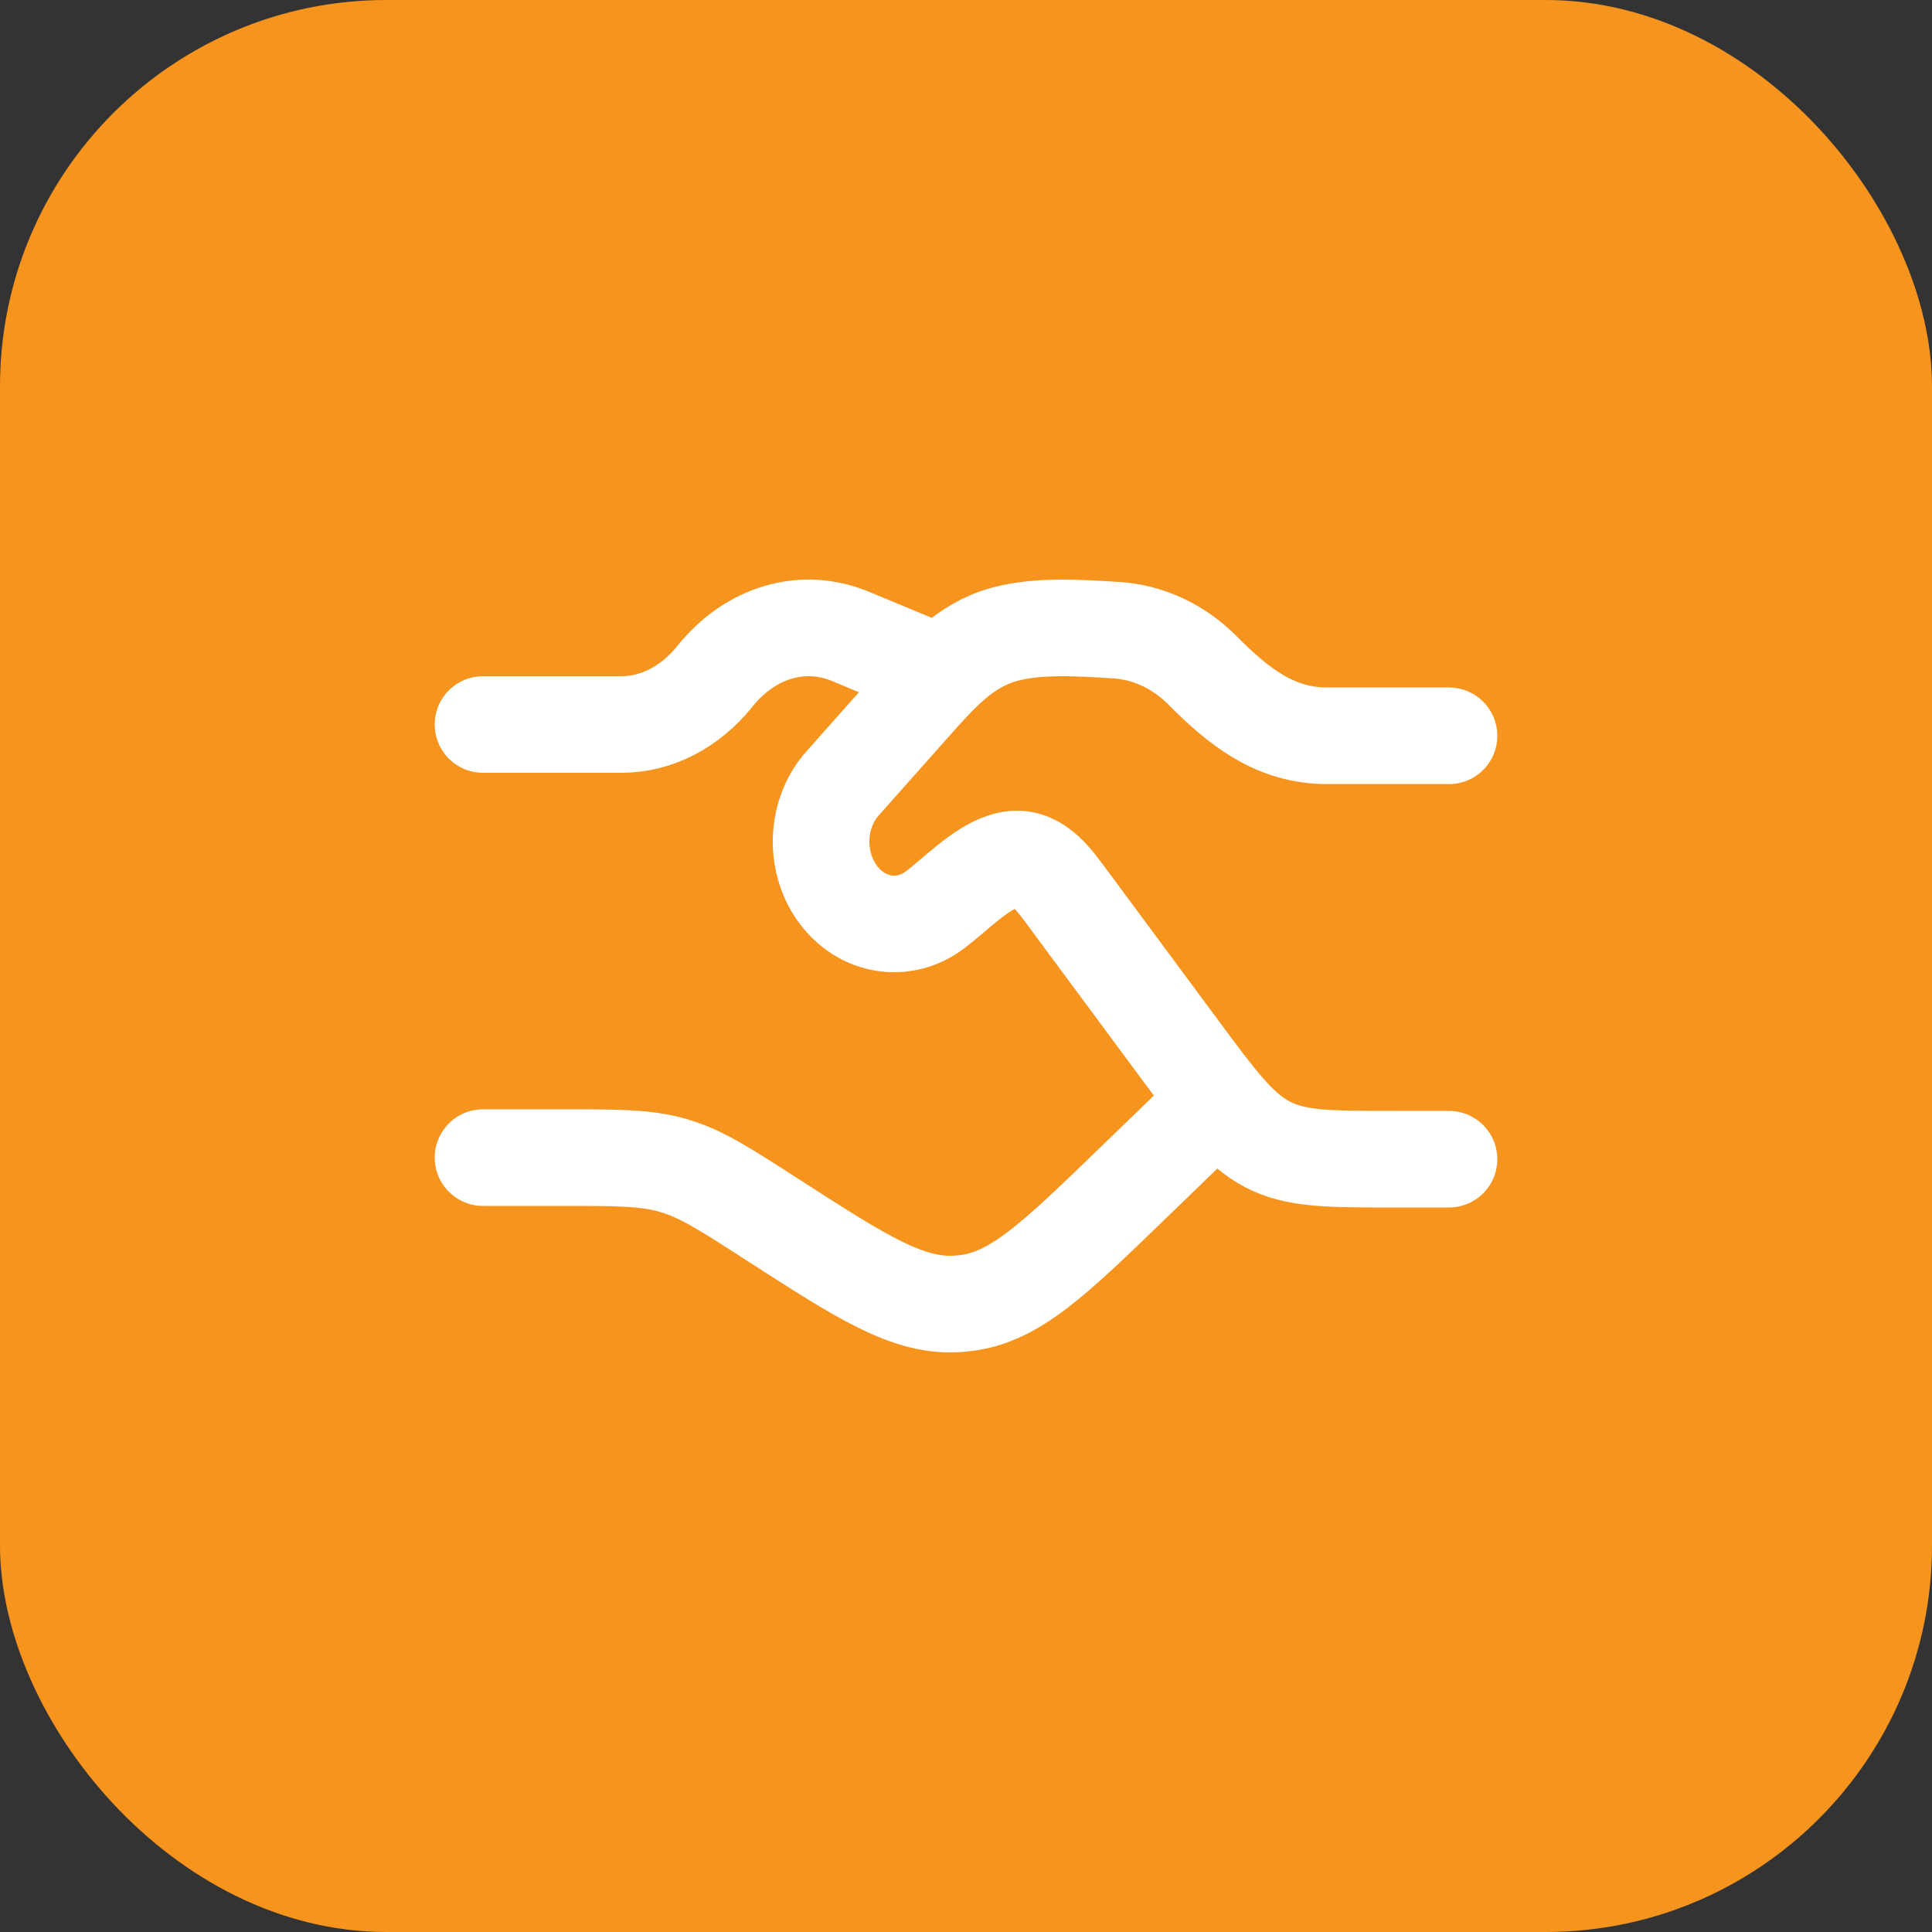
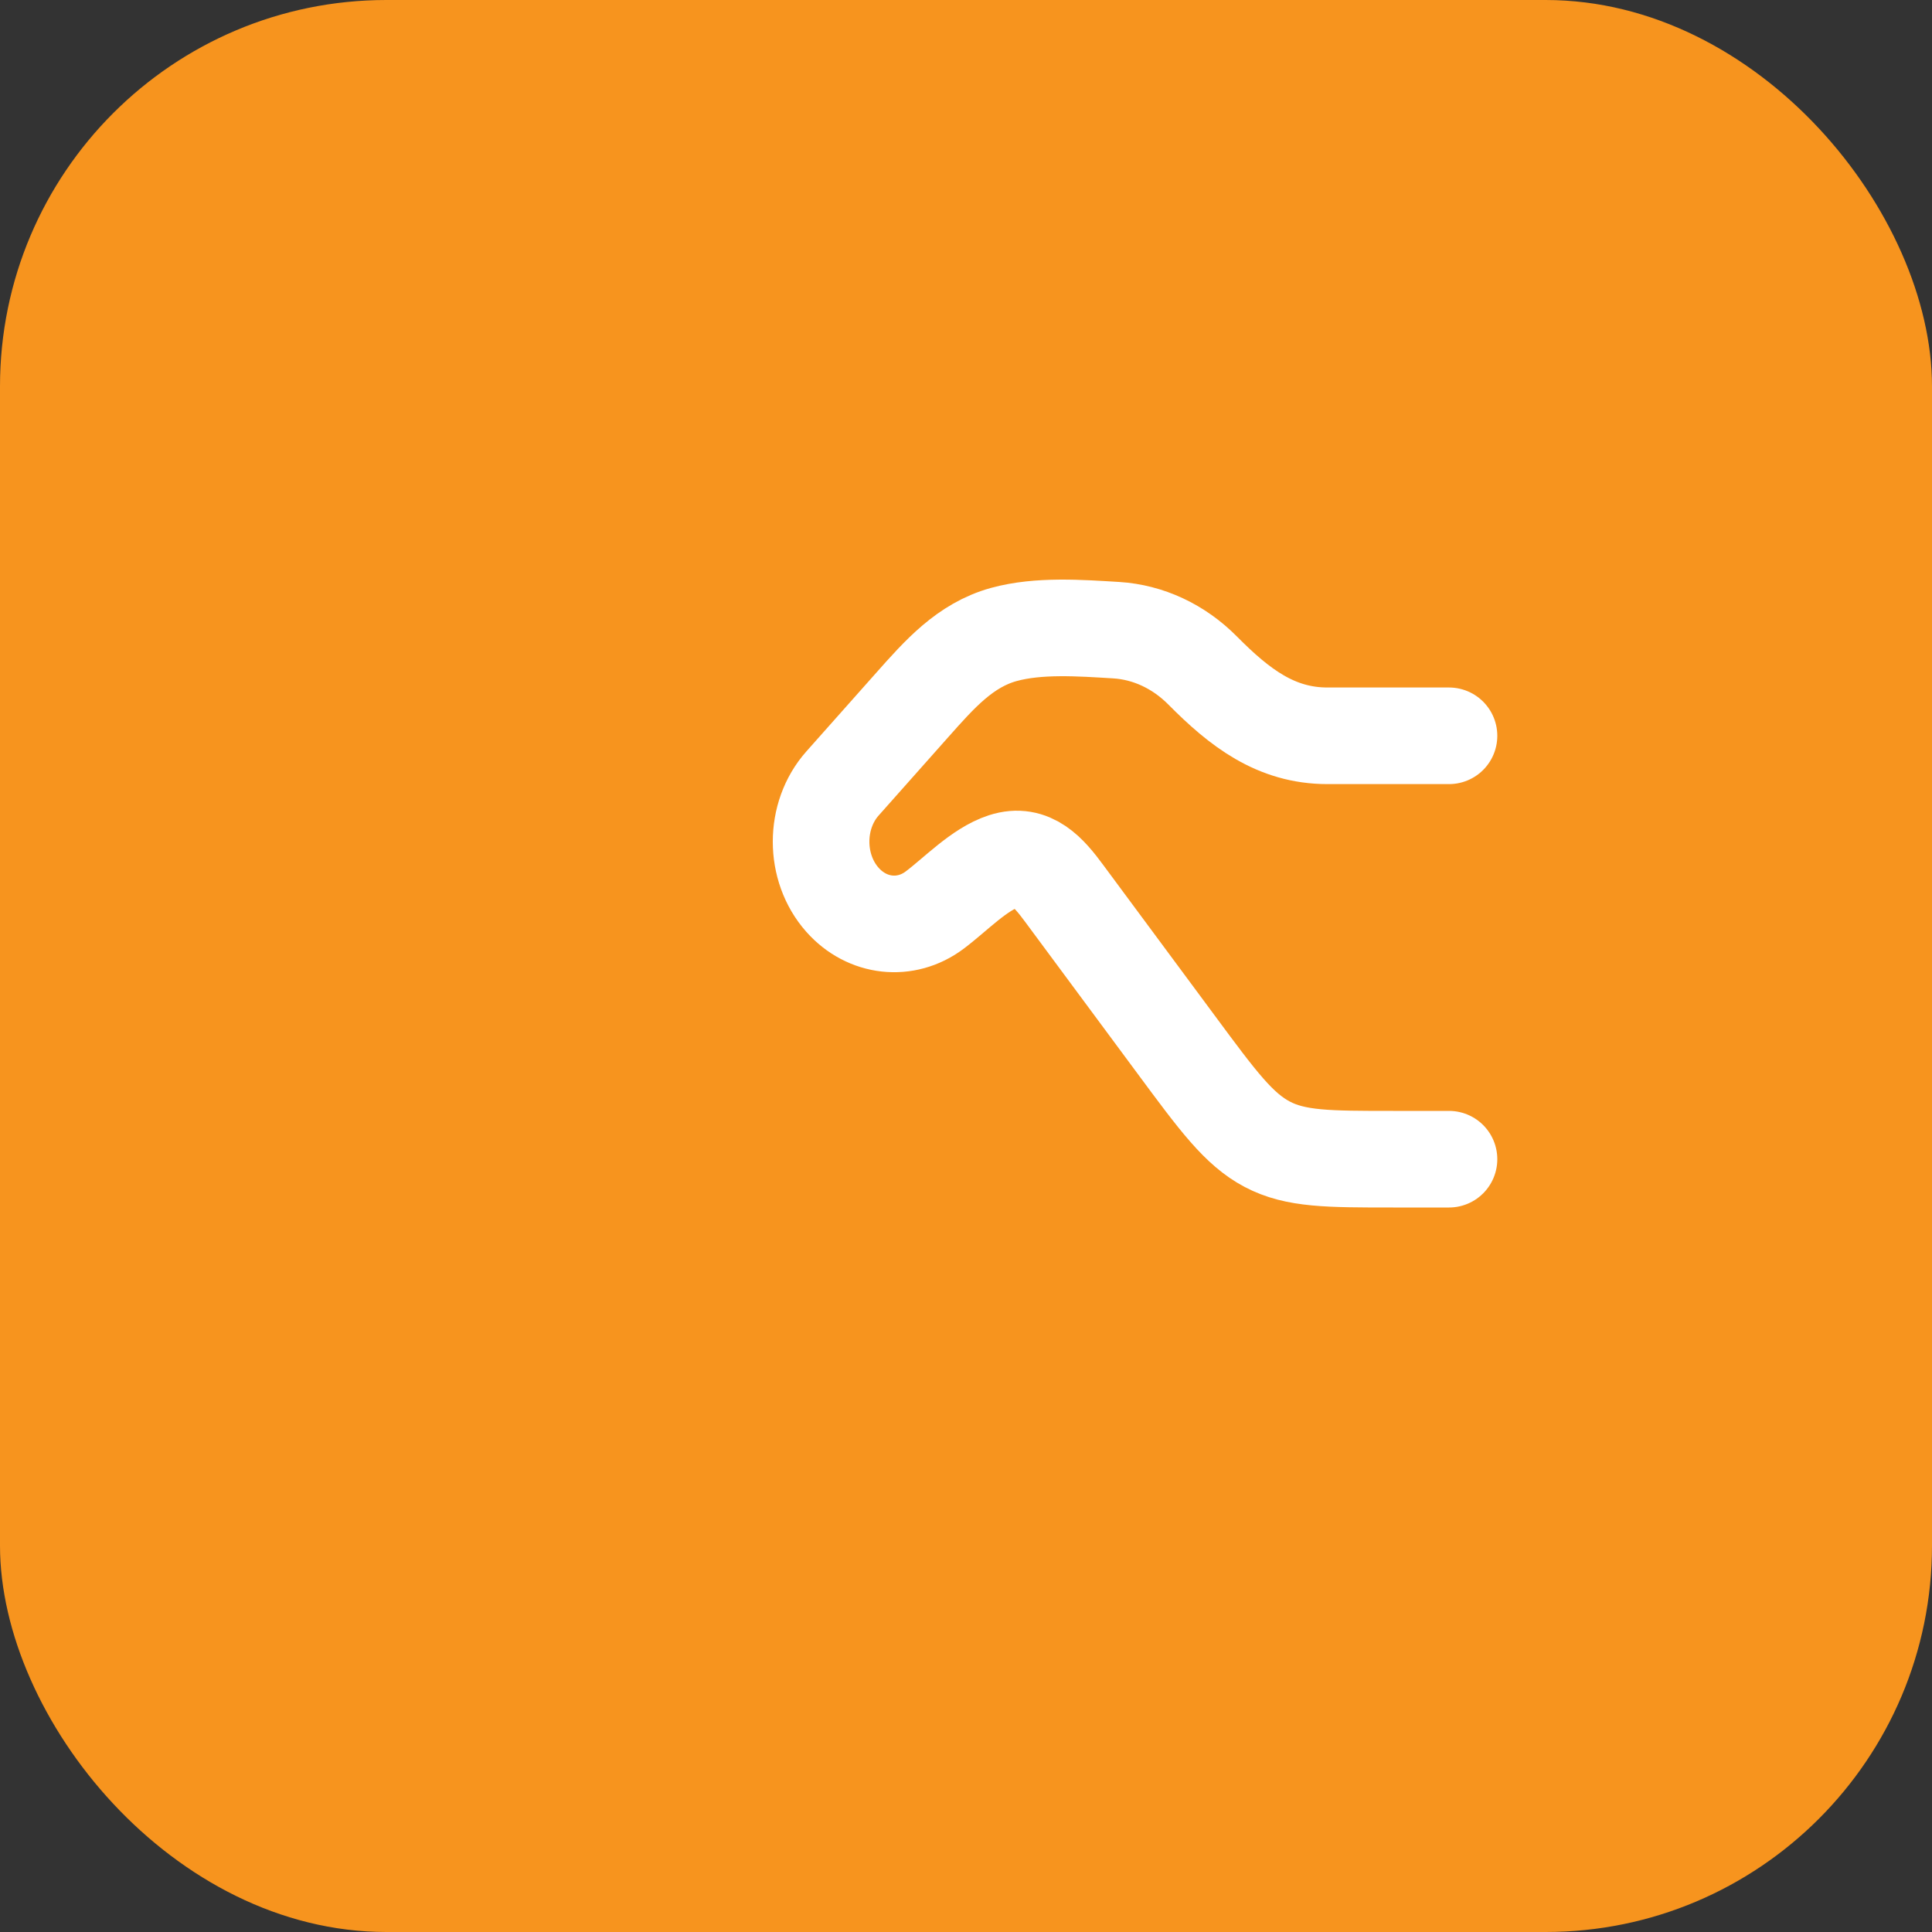
<svg xmlns="http://www.w3.org/2000/svg" width="40" height="40" viewBox="0 0 40 40" fill="none">
  <rect x="0" y="0" width="40" height="40" fill="#333333" stroke="none" />
  <rect width="40" height="40" rx="8" fill="#F7941E" />
-   <path d="M10 15H12.865C13.592 15 14.289 14.64 14.803 14C15.536 13.086 16.622 12.766 17.607 13.175L19 13.754M10 23.967H11.621C12.78 23.967 13.36 23.967 13.908 24.121C13.935 24.129 13.961 24.137 13.988 24.145C14.533 24.31 15.015 24.621 15.98 25.243C17.868 26.46 18.812 27.068 19.841 26.994C19.889 26.991 19.938 26.986 19.986 26.98C21.01 26.858 21.812 26.082 23.417 24.531L25 23" stroke="white" stroke-width="2" stroke-linecap="round" />
  <path d="M30 15.234H27.483C26.417 15.234 25.665 14.655 24.9 13.883C24.405 13.383 23.773 13.088 23.109 13.047C22.366 13.002 21.505 12.938 20.784 13.136C19.981 13.357 19.451 13.961 18.89 14.592L17.443 16.221C16.852 16.886 16.852 17.965 17.443 18.63C17.953 19.204 18.752 19.293 19.352 18.842C19.784 18.518 20.274 17.995 20.783 17.83C21.356 17.645 21.711 18.061 22.035 18.5L24.356 21.634C25.217 22.798 25.647 23.379 26.236 23.69C26.824 24 27.497 24 28.842 24H30" stroke="white" stroke-width="2" stroke-linecap="round" />
</svg>